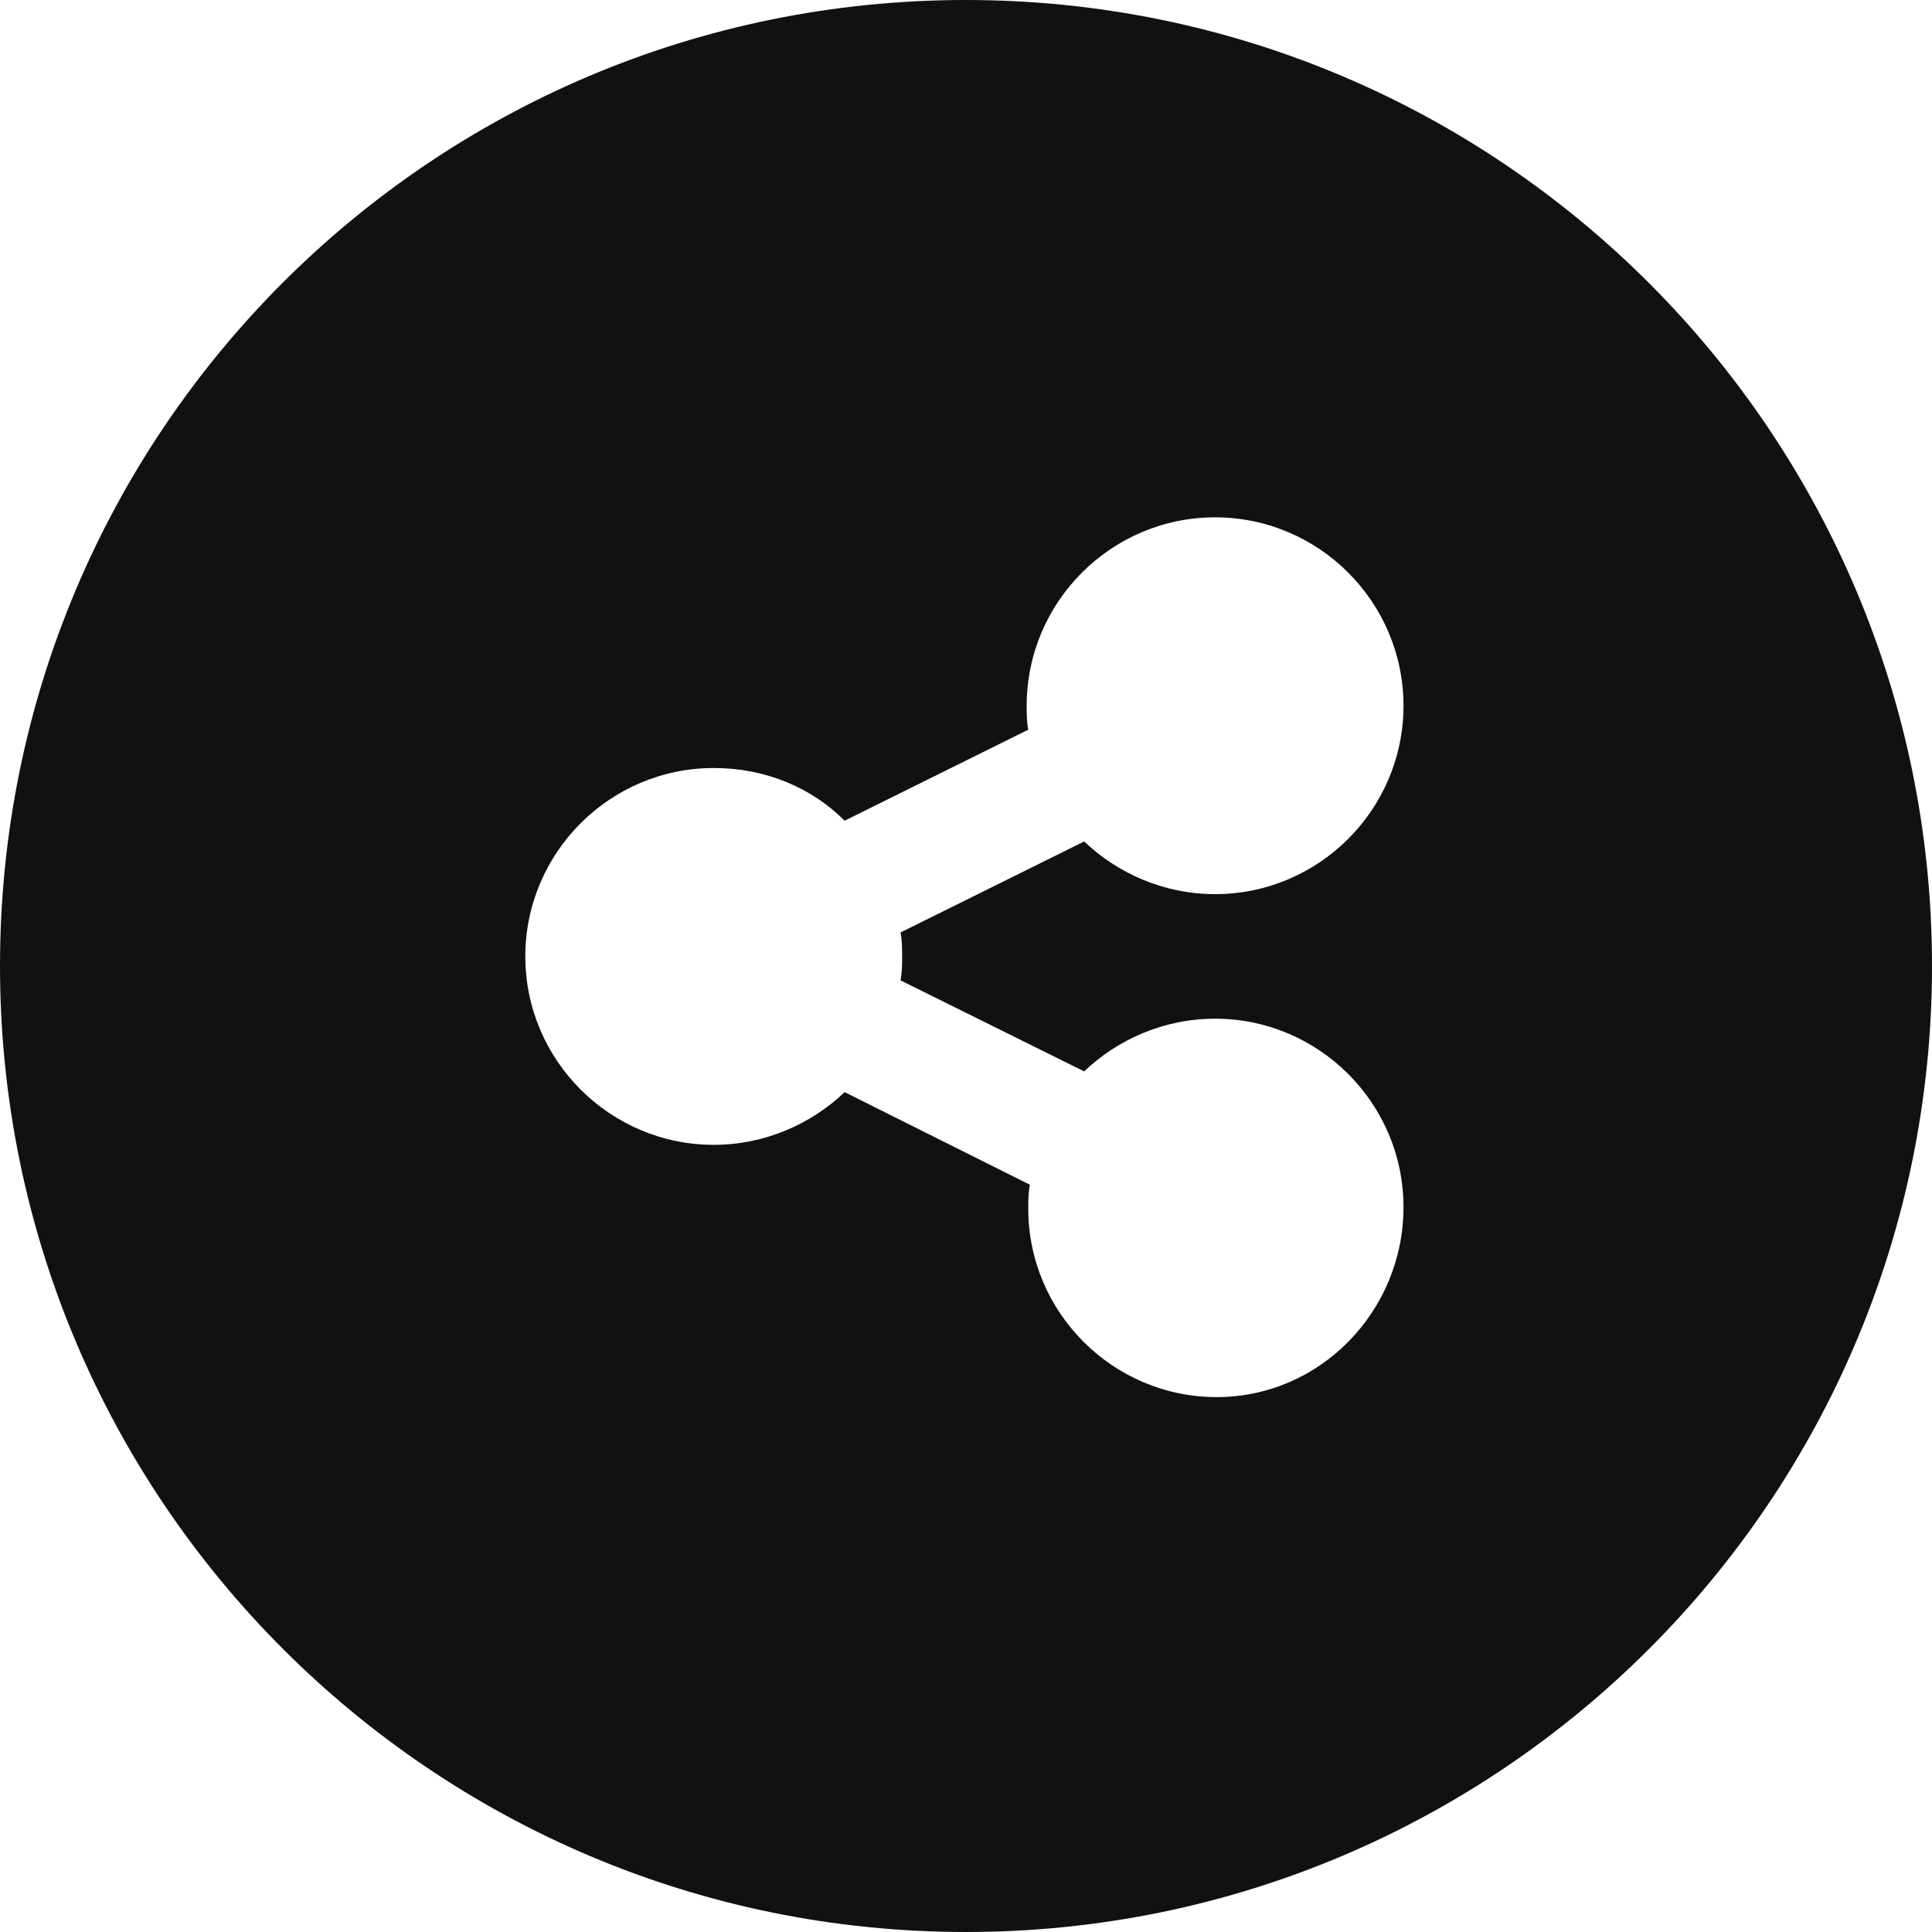
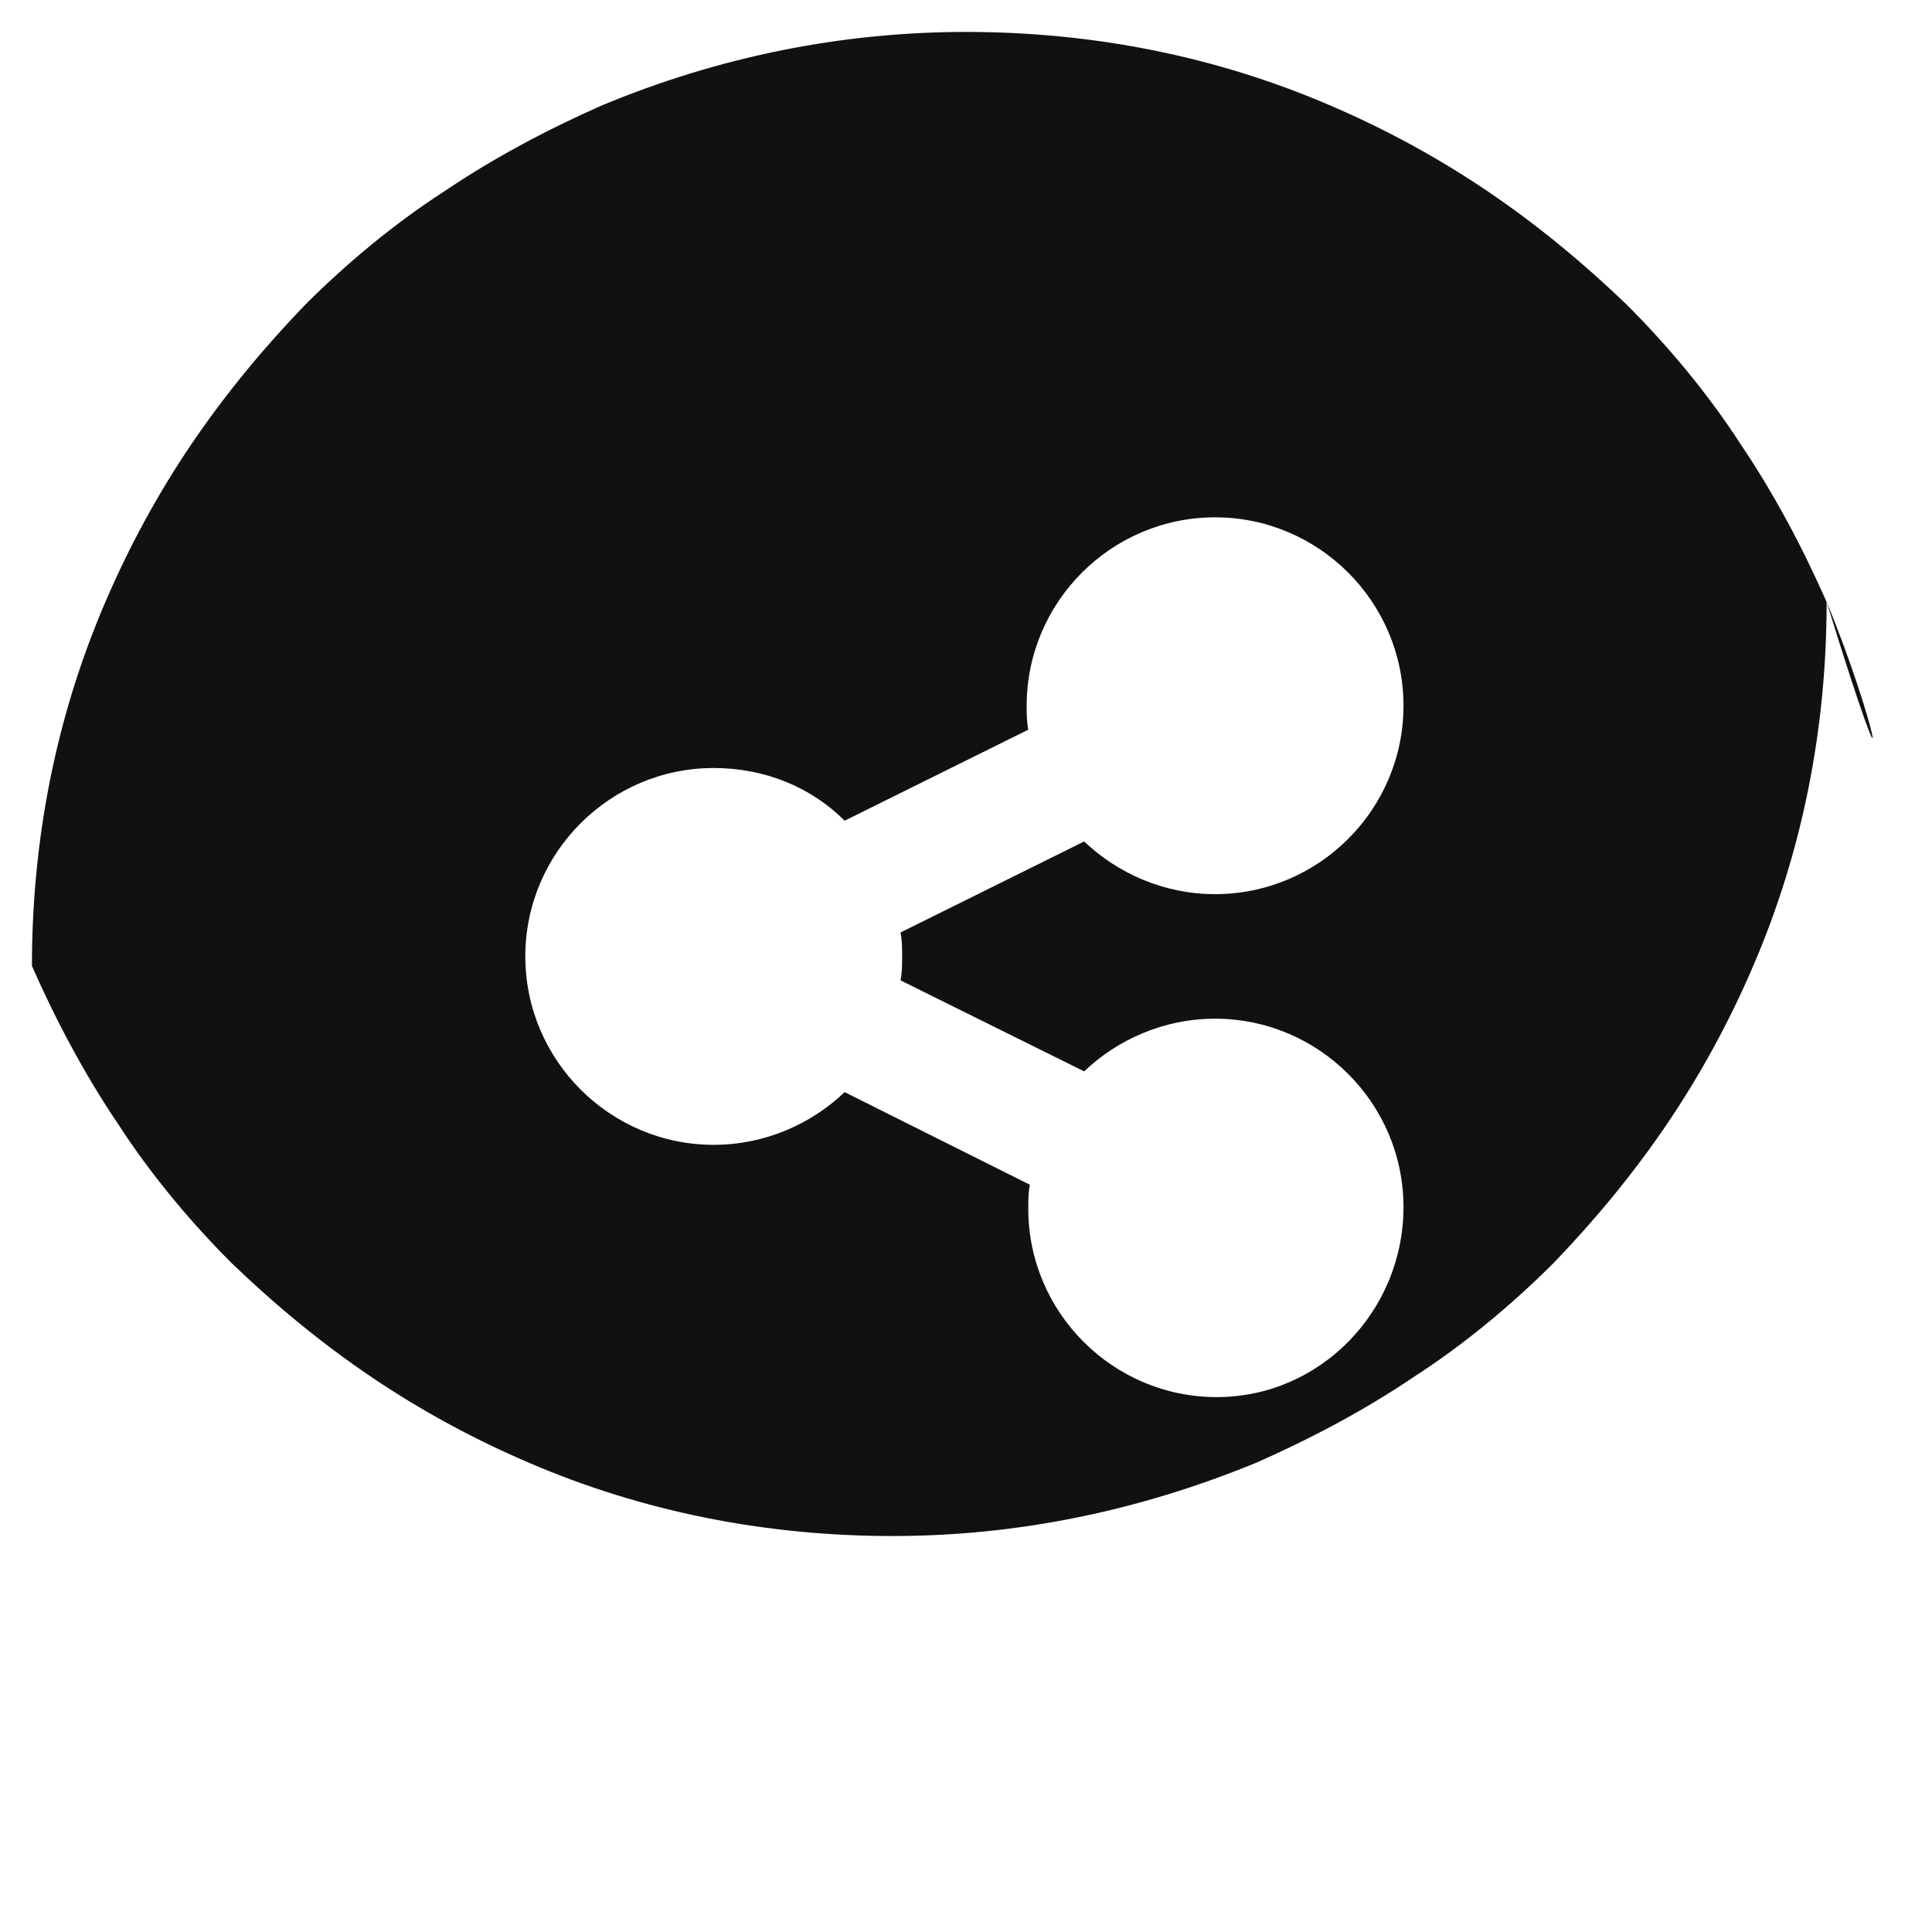
<svg xmlns="http://www.w3.org/2000/svg" version="1.1" id="Layer_1" x="0px" y="0px" viewBox="0 0 121 121" style="enable-background:new 0 0 121 121;" xml:space="preserve">
  <style type="text/css"> .st0{fill:#111111;} </style>
  <g id="Group_525" transform="translate(-1111 -1111)">
    <g id="Group_397" transform="translate(925)">
      <g id="iStock-1133362469" transform="translate(186 1111)">
-         <path class="st0" d="M114.4,37.7c-1.5-3.4-3.3-6.8-5.4-9.9c-2-3.1-4.5-6.1-7.1-8.7c-2.7-2.6-5.6-5-8.7-7.1 c-3.1-2.1-6.4-3.9-9.9-5.4C76.1,3.5,68.4,2,60.5,2c-7.9,0-15.6,1.6-22.8,4.6c-3.4,1.5-6.8,3.3-9.9,5.4c-3.1,2-6.1,4.5-8.7,7.1 c-2.6,2.7-5,5.6-7.1,8.7c-2.1,3.1-3.9,6.4-5.4,9.9C3.5,44.9,2,52.6,2,60.5c0,7.9,1.6,15.6,4.6,22.8c1.5,3.4,3.3,6.8,5.4,9.9 c2,3.1,4.5,6.1,7.1,8.7c2.7,2.6,5.6,5,8.7,7.1c3.1,2.1,6.4,3.9,9.9,5.4c7.2,3.1,14.9,4.6,22.8,4.6c7.9,0,15.5-1.6,22.8-4.6 c3.4-1.5,6.8-3.3,9.9-5.4c3.1-2,6.1-4.5,8.7-7.1c2.6-2.7,5-5.6,7.1-8.7c2.1-3.1,3.9-6.4,5.4-9.9c3.1-7.2,4.6-14.9,4.6-22.8 C119,52.6,117.4,44.9,114.4,37.7z M56.5,59.9c0,0.5,0,1-0.1,1.5l11.5,5.7c2.1-2,5-3.3,8.2-3.3c6.5,0,11.8,5.3,11.8,11.8 s-5.2,11.9-11.7,11.9s-11.8-5.3-11.8-11.8c0-0.5,0-1,0.1-1.5l-11.6-5.8c-2.1,2-5,3.3-8.2,3.3c-6.5,0-11.8-5.3-11.8-11.8 s5.3-11.8,11.8-11.8c3.2,0,6.1,1.2,8.2,3.3l11.5-5.7c-0.1-0.5-0.1-1-0.1-1.5c0-6.5,5.3-11.8,11.8-11.8s11.8,5.3,11.8,11.8 S82.6,56,76.1,56c-3.2,0-6.1-1.3-8.2-3.3l-11.5,5.7C56.5,58.9,56.5,59.4,56.5,59.9z" />
-         <path class="st0" d="M60.5,4c-7.6,0-15,1.5-22,4.4c-3.3,1.4-6.6,3.2-9.6,5.2s-5.8,4.3-8.4,6.9s-4.9,5.4-6.9,8.4s-3.8,6.2-5.2,9.6 c-2.9,7-4.4,14.4-4.4,22s1.5,15,4.4,22c1.4,3.3,3.2,6.6,5.2,9.6s4.3,5.8,6.9,8.4s5.4,4.9,8.4,6.9s6.2,3.8,9.6,5.2 c7,2.9,14.4,4.4,22,4.4s15-1.5,22-4.4c3.3-1.4,6.6-3.2,9.6-5.2s5.8-4.3,8.4-6.9s4.9-5.4,6.9-8.4s3.8-6.2,5.2-9.6 c2.9-7,4.4-14.4,4.4-22s-1.5-15-4.4-22c-1.4-3.3-3.2-6.6-5.2-9.6s-4.3-5.8-6.9-8.4s-5.4-4.9-8.4-6.9s-6.2-3.8-9.6-5.2 C75.5,5.5,68.1,4,60.5,4L60.5,4z M60.5,0C93.9,0,121,27.1,121,60.5S93.9,121,60.5,121S0,93.9,0,60.5S27,0,60.5,0z" />
+         <path class="st0" d="M114.4,37.7c-1.5-3.4-3.3-6.8-5.4-9.9c-2-3.1-4.5-6.1-7.1-8.7c-2.7-2.6-5.6-5-8.7-7.1 c-3.1-2.1-6.4-3.9-9.9-5.4C76.1,3.5,68.4,2,60.5,2c-7.9,0-15.6,1.6-22.8,4.6c-3.4,1.5-6.8,3.3-9.9,5.4c-3.1,2-6.1,4.5-8.7,7.1 c-2.6,2.7-5,5.6-7.1,8.7c-2.1,3.1-3.9,6.4-5.4,9.9C3.5,44.9,2,52.6,2,60.5c1.5,3.4,3.3,6.8,5.4,9.9 c2,3.1,4.5,6.1,7.1,8.7c2.7,2.6,5.6,5,8.7,7.1c3.1,2.1,6.4,3.9,9.9,5.4c7.2,3.1,14.9,4.6,22.8,4.6c7.9,0,15.5-1.6,22.8-4.6 c3.4-1.5,6.8-3.3,9.9-5.4c3.1-2,6.1-4.5,8.7-7.1c2.6-2.7,5-5.6,7.1-8.7c2.1-3.1,3.9-6.4,5.4-9.9c3.1-7.2,4.6-14.9,4.6-22.8 C119,52.6,117.4,44.9,114.4,37.7z M56.5,59.9c0,0.5,0,1-0.1,1.5l11.5,5.7c2.1-2,5-3.3,8.2-3.3c6.5,0,11.8,5.3,11.8,11.8 s-5.2,11.9-11.7,11.9s-11.8-5.3-11.8-11.8c0-0.5,0-1,0.1-1.5l-11.6-5.8c-2.1,2-5,3.3-8.2,3.3c-6.5,0-11.8-5.3-11.8-11.8 s5.3-11.8,11.8-11.8c3.2,0,6.1,1.2,8.2,3.3l11.5-5.7c-0.1-0.5-0.1-1-0.1-1.5c0-6.5,5.3-11.8,11.8-11.8s11.8,5.3,11.8,11.8 S82.6,56,76.1,56c-3.2,0-6.1-1.3-8.2-3.3l-11.5,5.7C56.5,58.9,56.5,59.4,56.5,59.9z" />
      </g>
    </g>
  </g>
</svg>